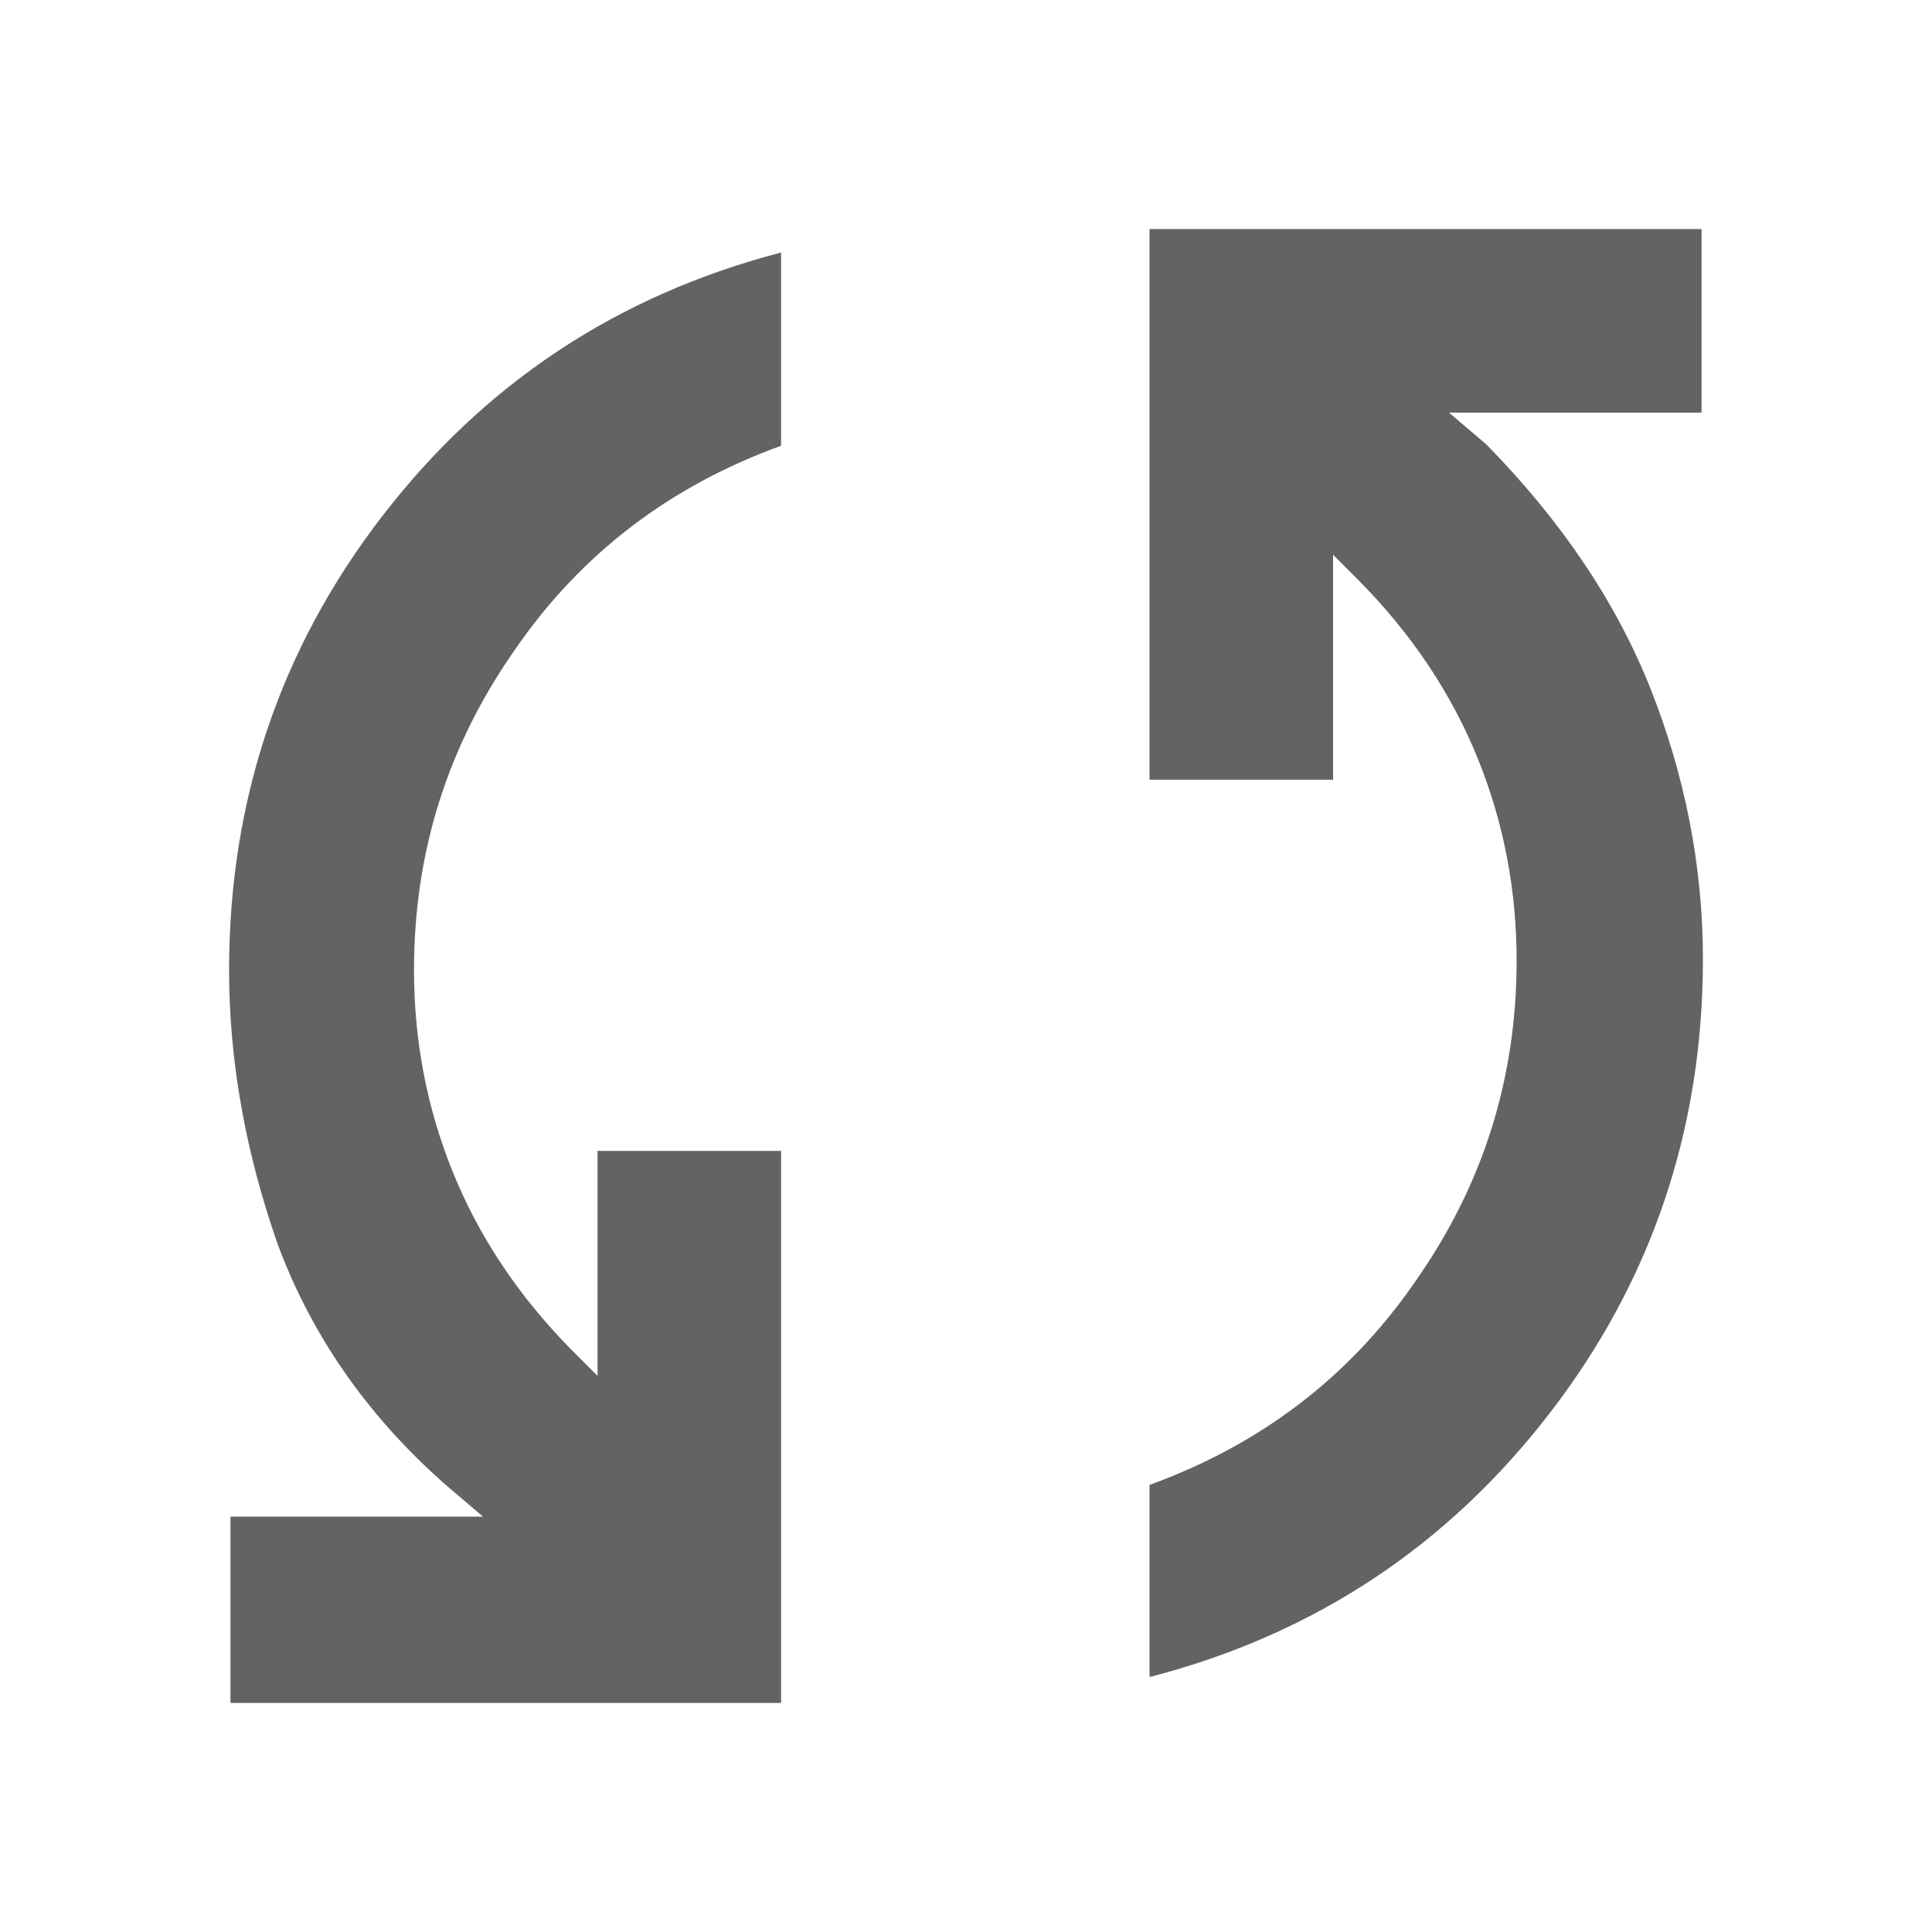
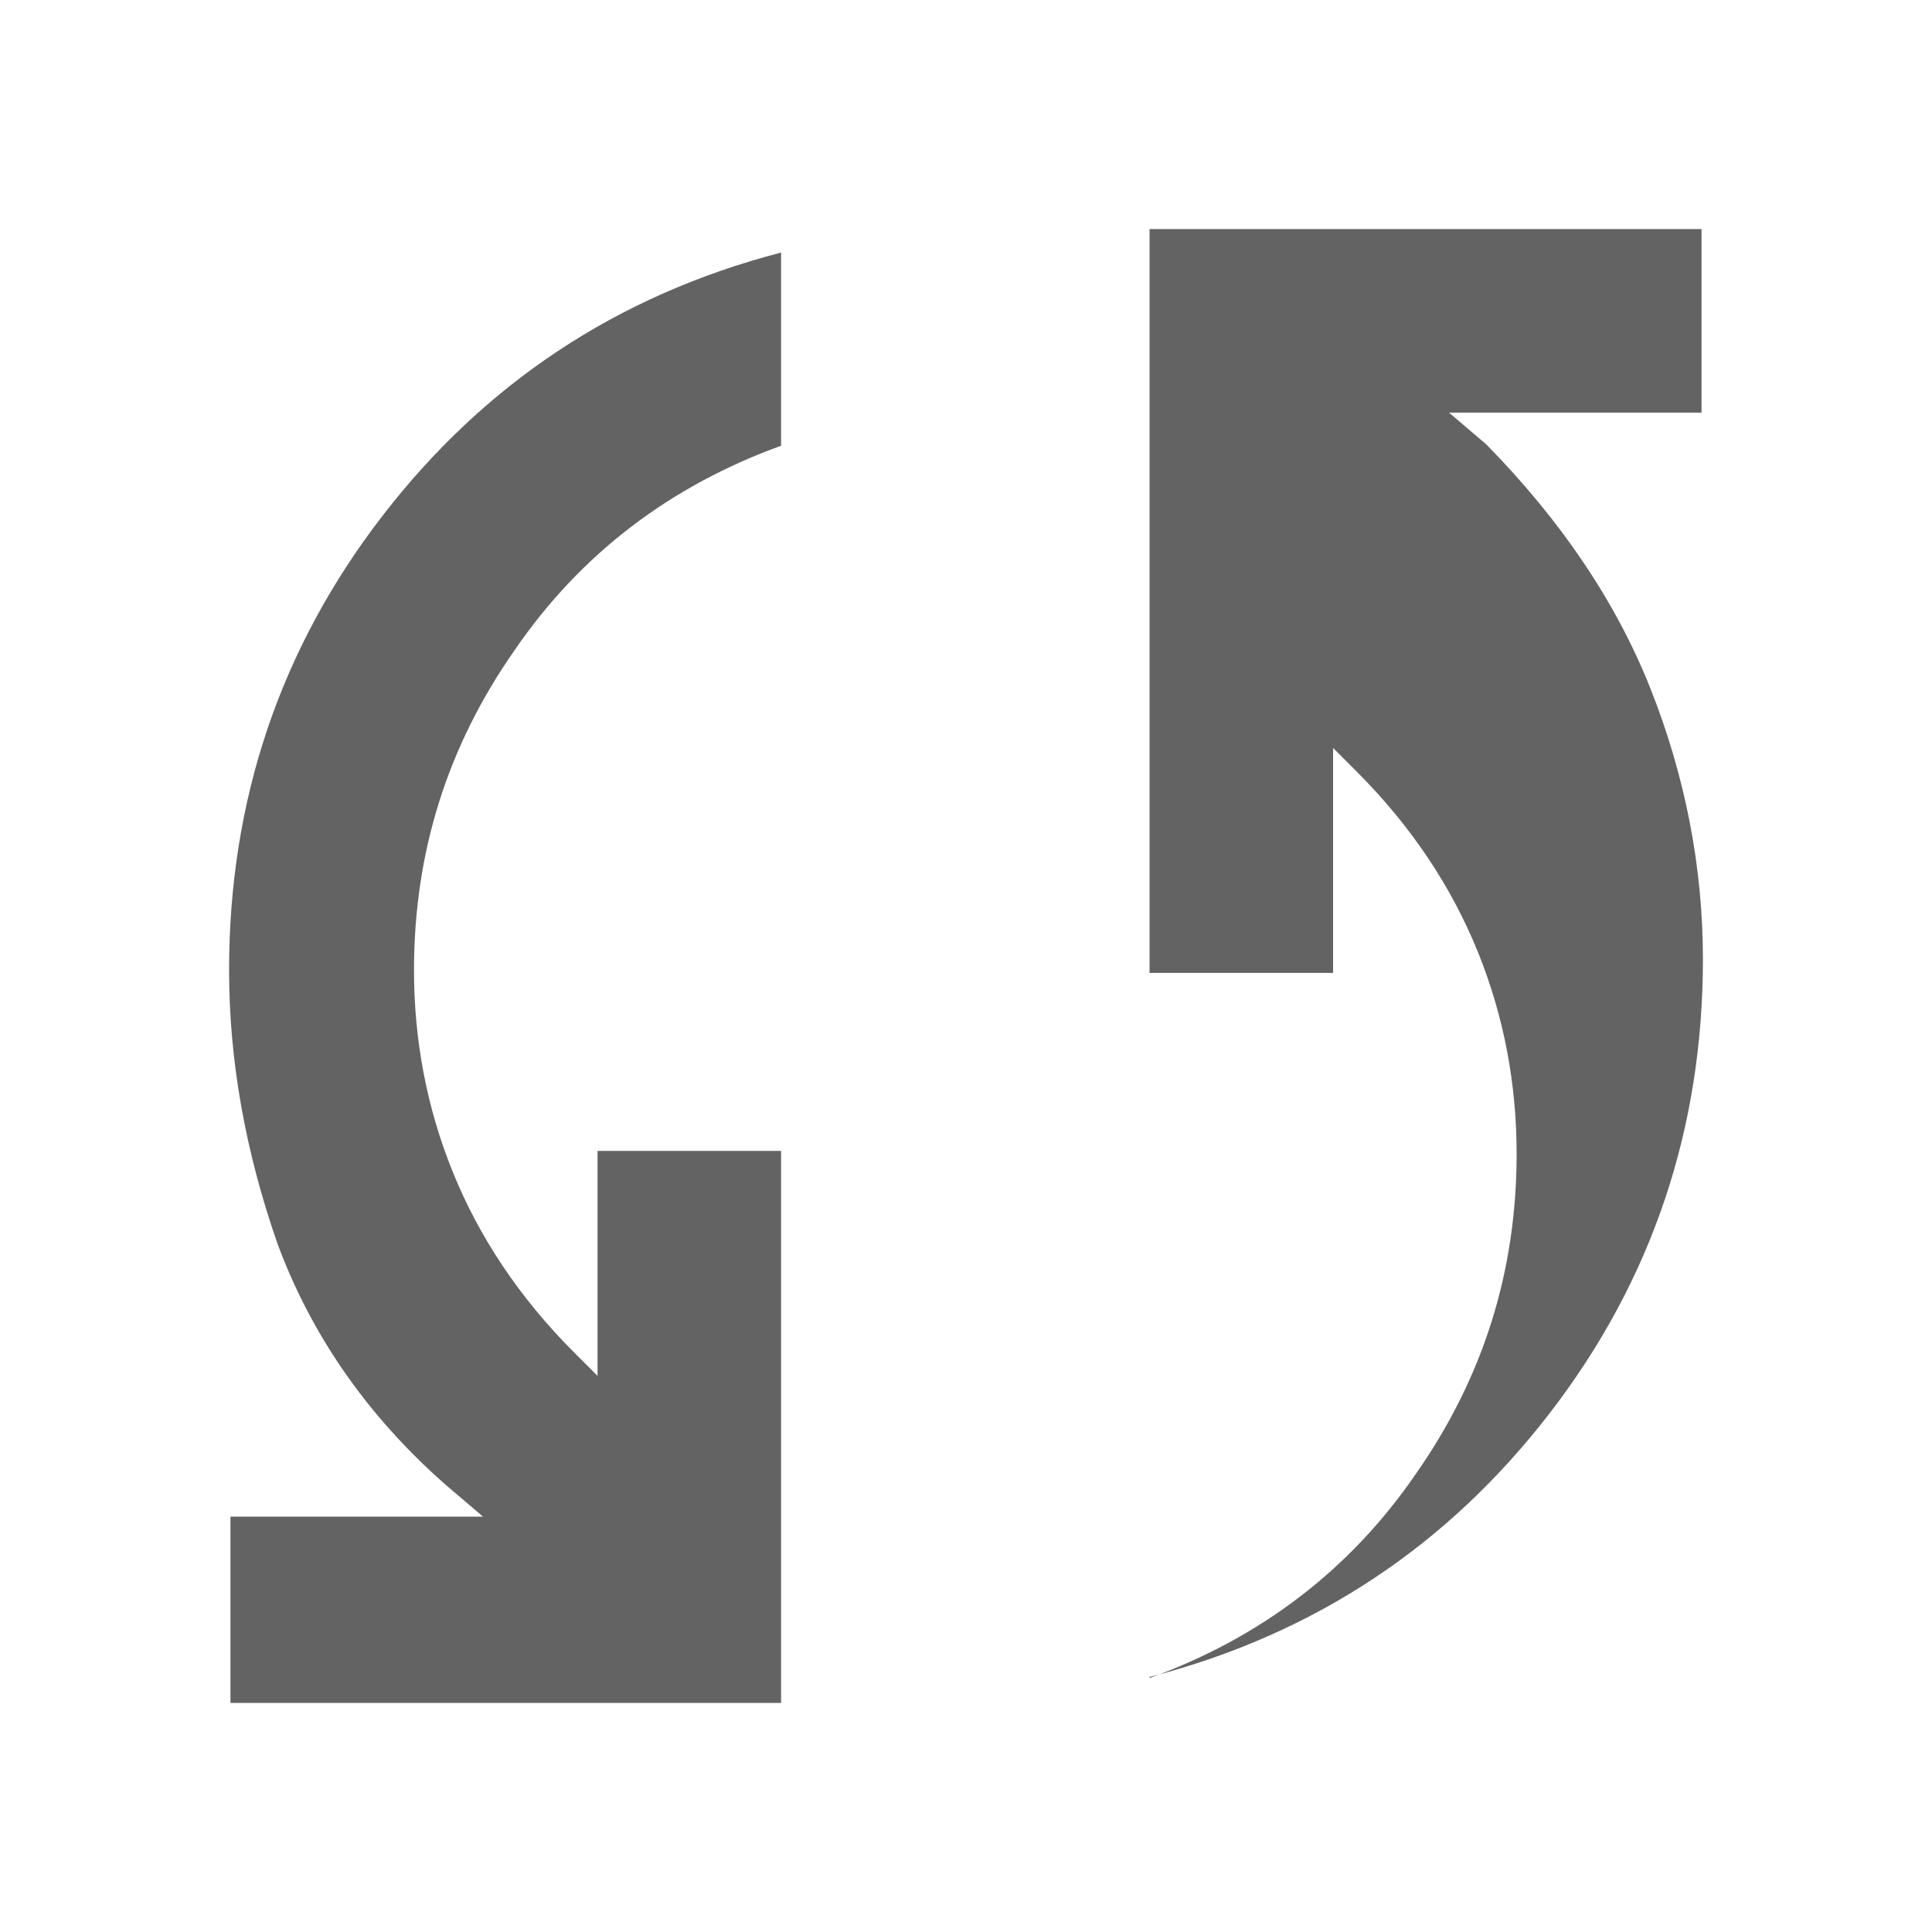
<svg xmlns="http://www.w3.org/2000/svg" width="14" height="14" version="1.1" viewBox="0 0 14 14">
  <defs>
    <style>
      .cls-1 {
        fill: #636363;
      }
    </style>
  </defs>
  <g>
    <g id="_レイヤー_1" data-name="レイヤー_1">
      <g id="_レイヤー_1-2" data-name="_レイヤー_1">
-         <path class="cls-1" d="M1.67,12.32v-1.33h1.83l-.27-.23c-.58-.51-.98-1.1-1.22-1.75-.23-.66-.35-1.32-.35-1.98,0-1.23.37-2.33,1.11-3.29s1.7-1.6,2.89-1.91v1.4c-.8.29-1.45.78-1.93,1.48-.49.7-.73,1.47-.73,2.32,0,.5.09.99.28,1.46s.48.91.88,1.31l.17.17v-1.63h1.33v4H1.67v-.02ZM8.33,12.16v-1.4c.8-.29,1.45-.78,1.93-1.48.49-.7.73-1.47.73-2.32,0-.5-.09-.99-.28-1.46-.19-.47-.48-.91-.88-1.31l-.17-.17v1.63h-1.33V1.66h4v1.33h-1.83l.27.23c.54.55.94,1.14,1.19,1.77s.38,1.29.38,1.96c0,1.23-.37,2.33-1.11,3.29s-1.7,1.6-2.89,1.91h-.01Z" />
+         <path class="cls-1" d="M1.67,12.32v-1.33h1.83l-.27-.23c-.58-.51-.98-1.1-1.22-1.75-.23-.66-.35-1.32-.35-1.98,0-1.23.37-2.33,1.11-3.29s1.7-1.6,2.89-1.91v1.4c-.8.29-1.45.78-1.93,1.48-.49.7-.73,1.47-.73,2.32,0,.5.09.99.28,1.46s.48.91.88,1.31l.17.17v-1.63h1.33v4H1.67v-.02ZM8.33,12.16c.8-.29,1.45-.78,1.93-1.48.49-.7.73-1.47.73-2.32,0-.5-.09-.99-.28-1.46-.19-.47-.48-.91-.88-1.31l-.17-.17v1.63h-1.33V1.66h4v1.33h-1.83l.27.23c.54.55.94,1.14,1.19,1.77s.38,1.29.38,1.96c0,1.23-.37,2.33-1.11,3.29s-1.7,1.6-2.89,1.91h-.01Z" />
      </g>
    </g>
  </g>
</svg>